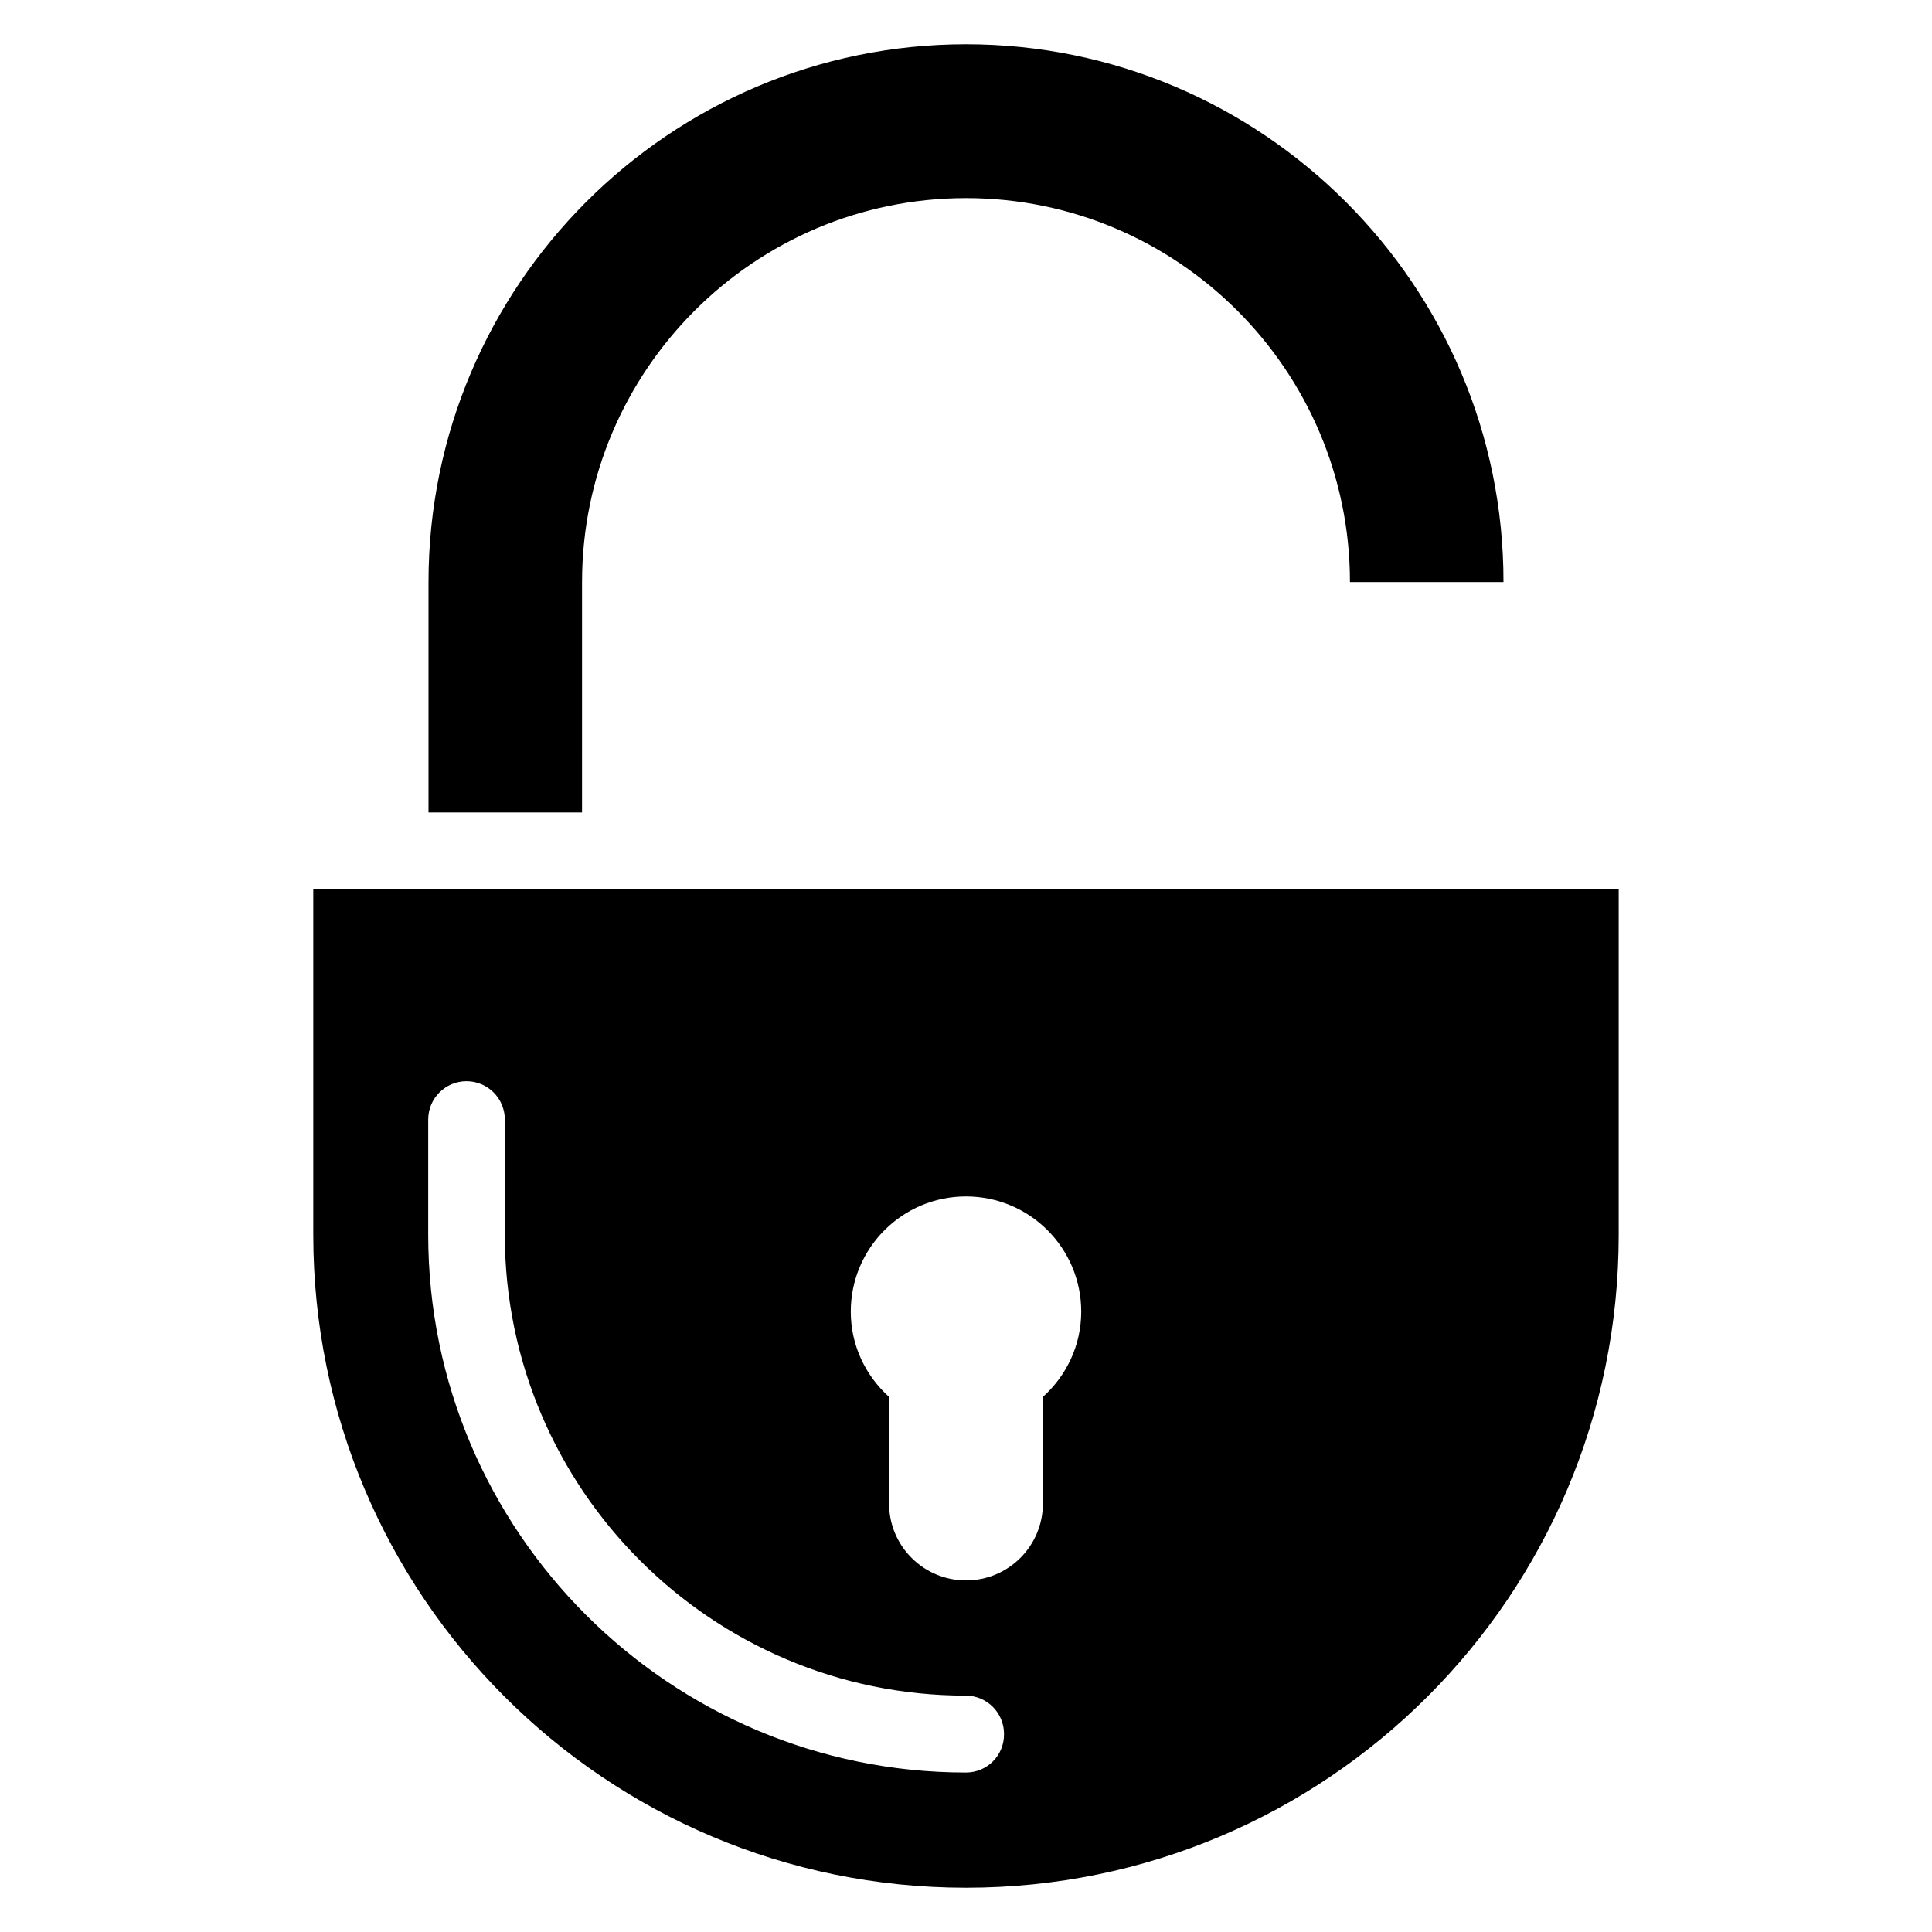
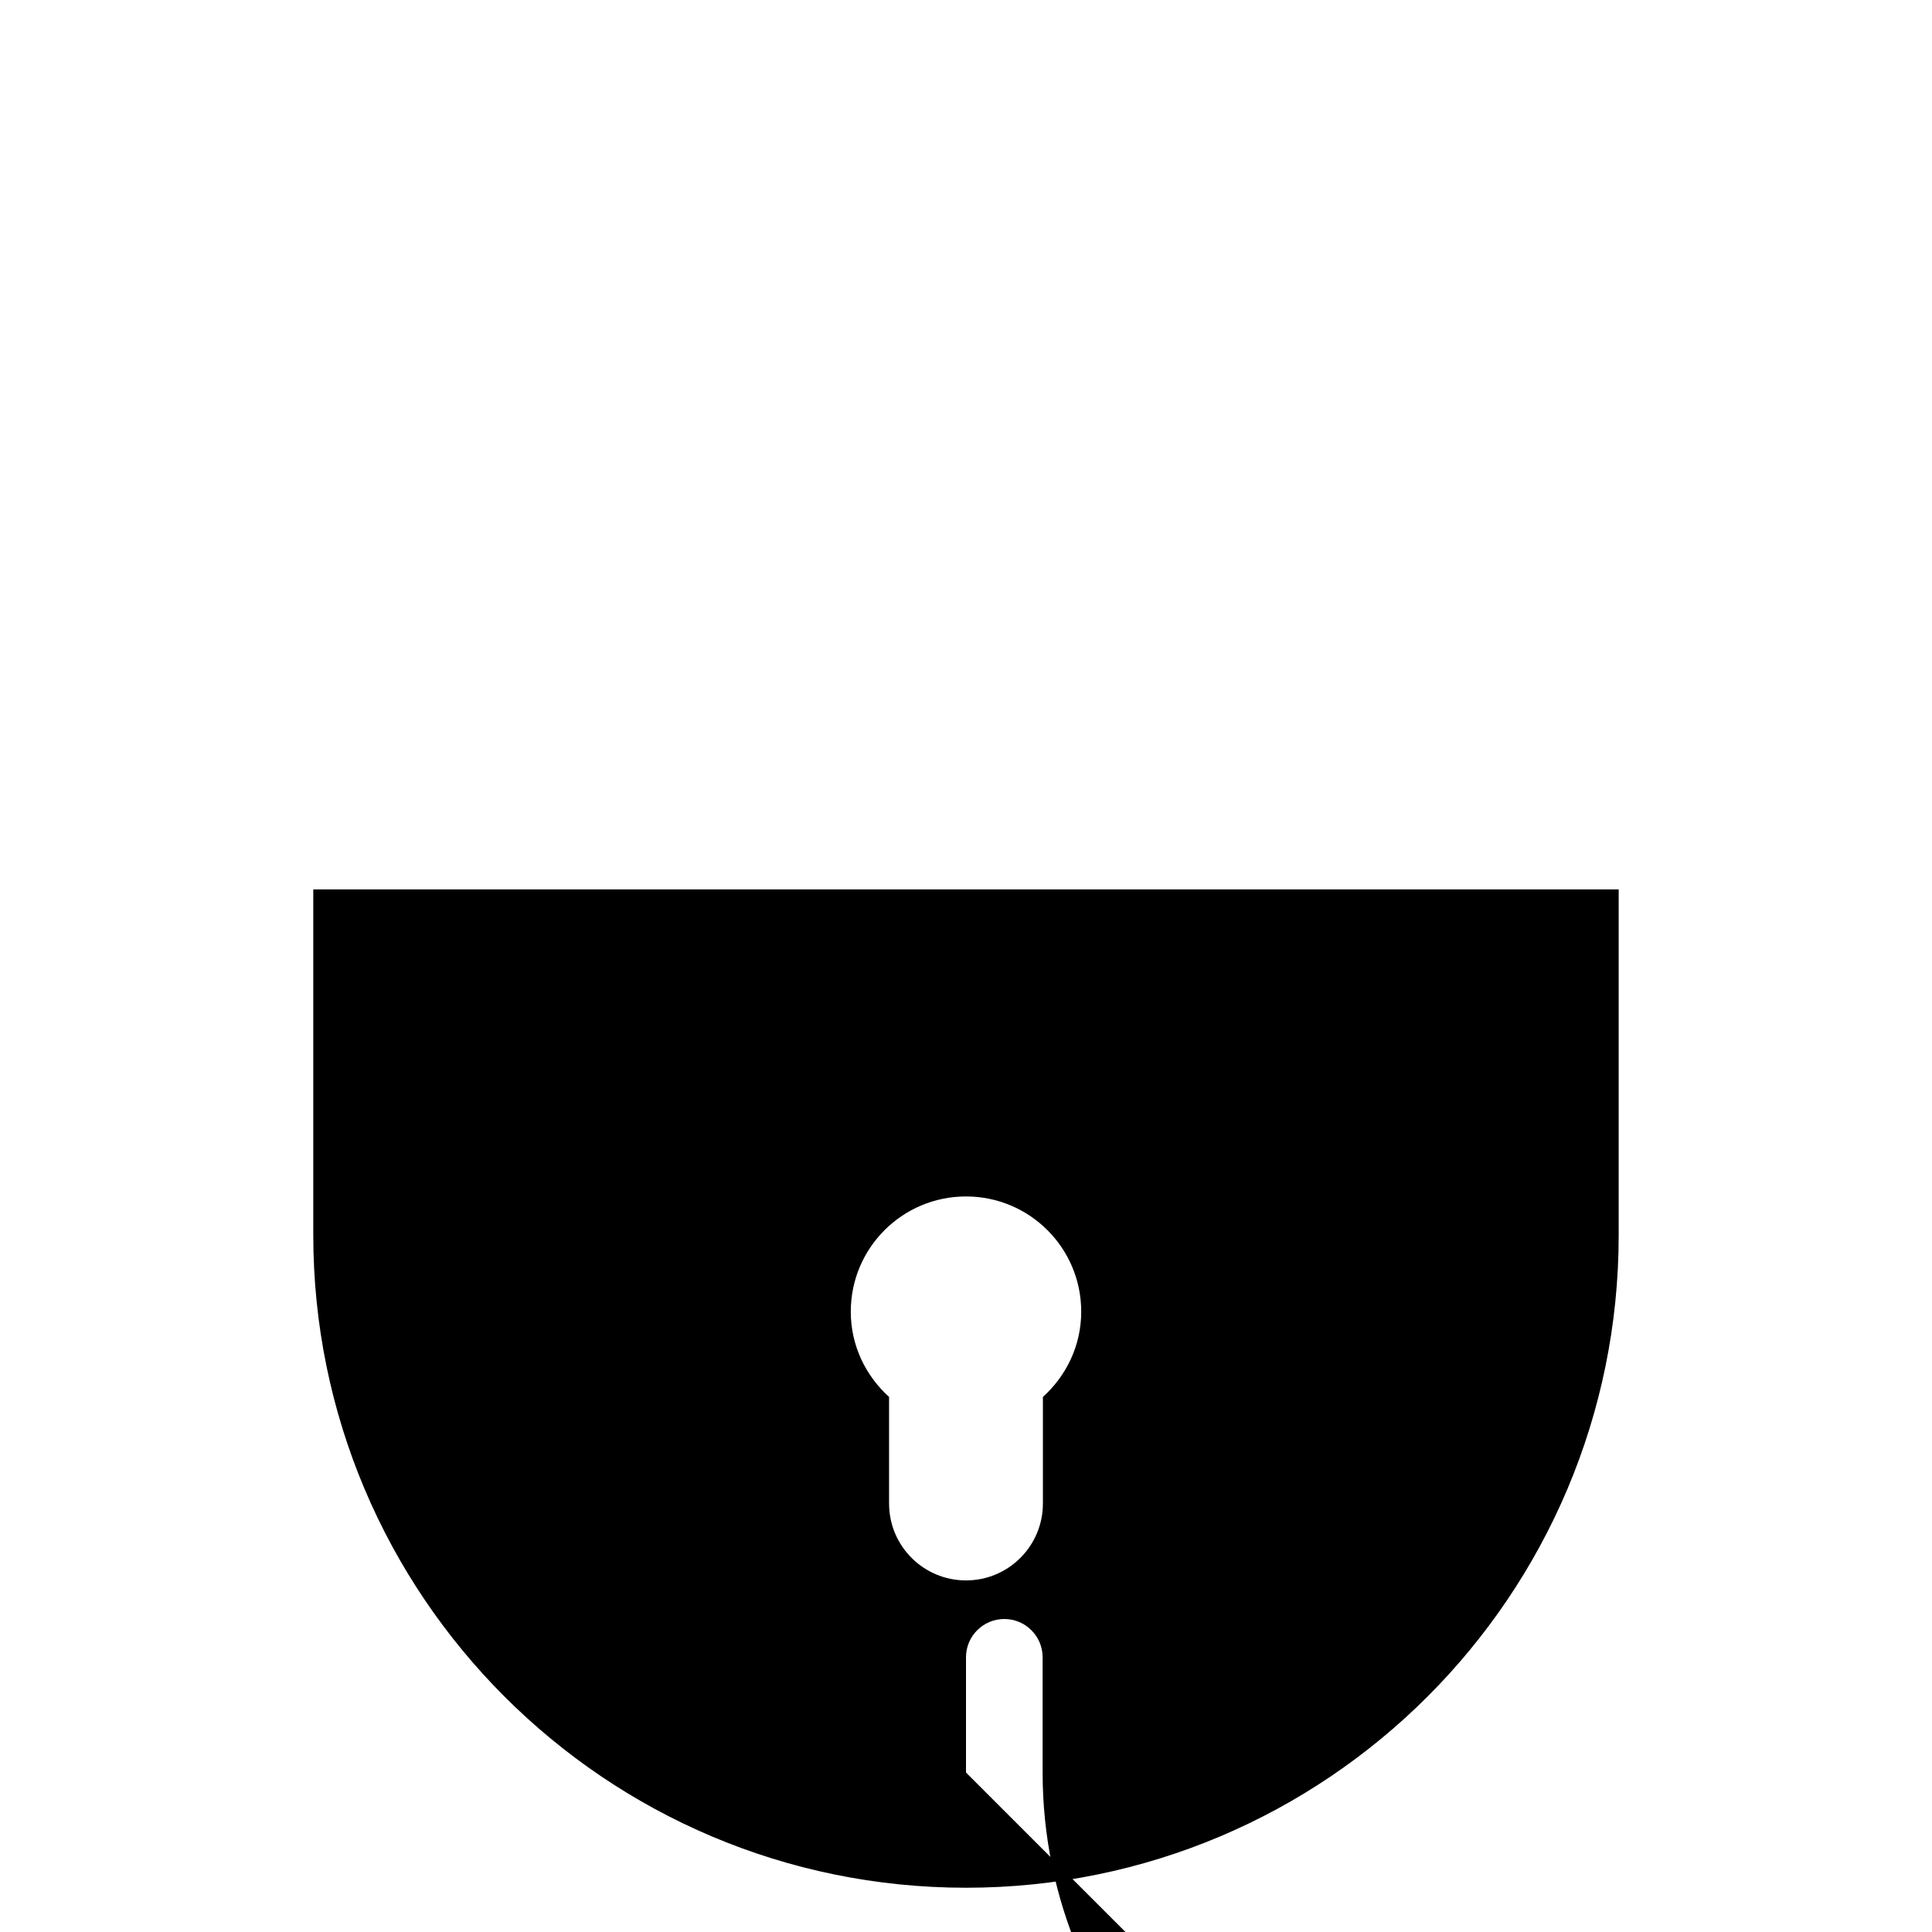
<svg xmlns="http://www.w3.org/2000/svg" fill="#000000" width="800px" height="800px" version="1.1" viewBox="144 144 512 512">
  <g>
-     <path d="m298.25 298.25c0-56.105 45.648-101.75 101.75-101.75s101.75 45.648 101.75 101.75h40.688c0.074-78.551-63.895-142.52-142.44-142.52-78.551 0-142.44 63.969-142.44 142.52v61.066h40.688z" />
-     <path d="m227.02 379.62v91.602c0 95.57 77.402 173.05 172.98 173.05 95.57 0 172.97-77.48 172.97-172.97v-91.602h-345.95zm172.98 234.12c-78.547 0-142.52-63.891-142.52-142.52v-30.535c0-5.648 4.582-10.152 10.152-10.152 5.648 0 10.152 4.582 10.152 10.152v30.535c0 67.328 54.809 122.14 122.14 122.14 5.648 0 10.152 4.582 10.152 10.152 0.074 5.648-4.43 10.227-10.078 10.227zm20.379-99.539v28.242c0 11.223-9.082 20.383-20.383 20.383-11.223 0-20.383-9.082-20.383-20.383v-28.242c-6.18-5.574-10.148-13.586-10.148-22.594 0-16.871 13.664-30.535 30.535-30.535s30.535 13.664 30.535 30.535c-0.004 9.008-3.973 17.02-10.156 22.594z" />
+     <path d="m227.02 379.62v91.602c0 95.57 77.402 173.05 172.98 173.05 95.57 0 172.97-77.48 172.97-172.97v-91.602h-345.95zm172.98 234.12v-30.535c0-5.648 4.582-10.152 10.152-10.152 5.648 0 10.152 4.582 10.152 10.152v30.535c0 67.328 54.809 122.14 122.14 122.14 5.648 0 10.152 4.582 10.152 10.152 0.074 5.648-4.43 10.227-10.078 10.227zm20.379-99.539v28.242c0 11.223-9.082 20.383-20.383 20.383-11.223 0-20.383-9.082-20.383-20.383v-28.242c-6.18-5.574-10.148-13.586-10.148-22.594 0-16.871 13.664-30.535 30.535-30.535s30.535 13.664 30.535 30.535c-0.004 9.008-3.973 17.02-10.156 22.594z" />
  </g>
</svg>